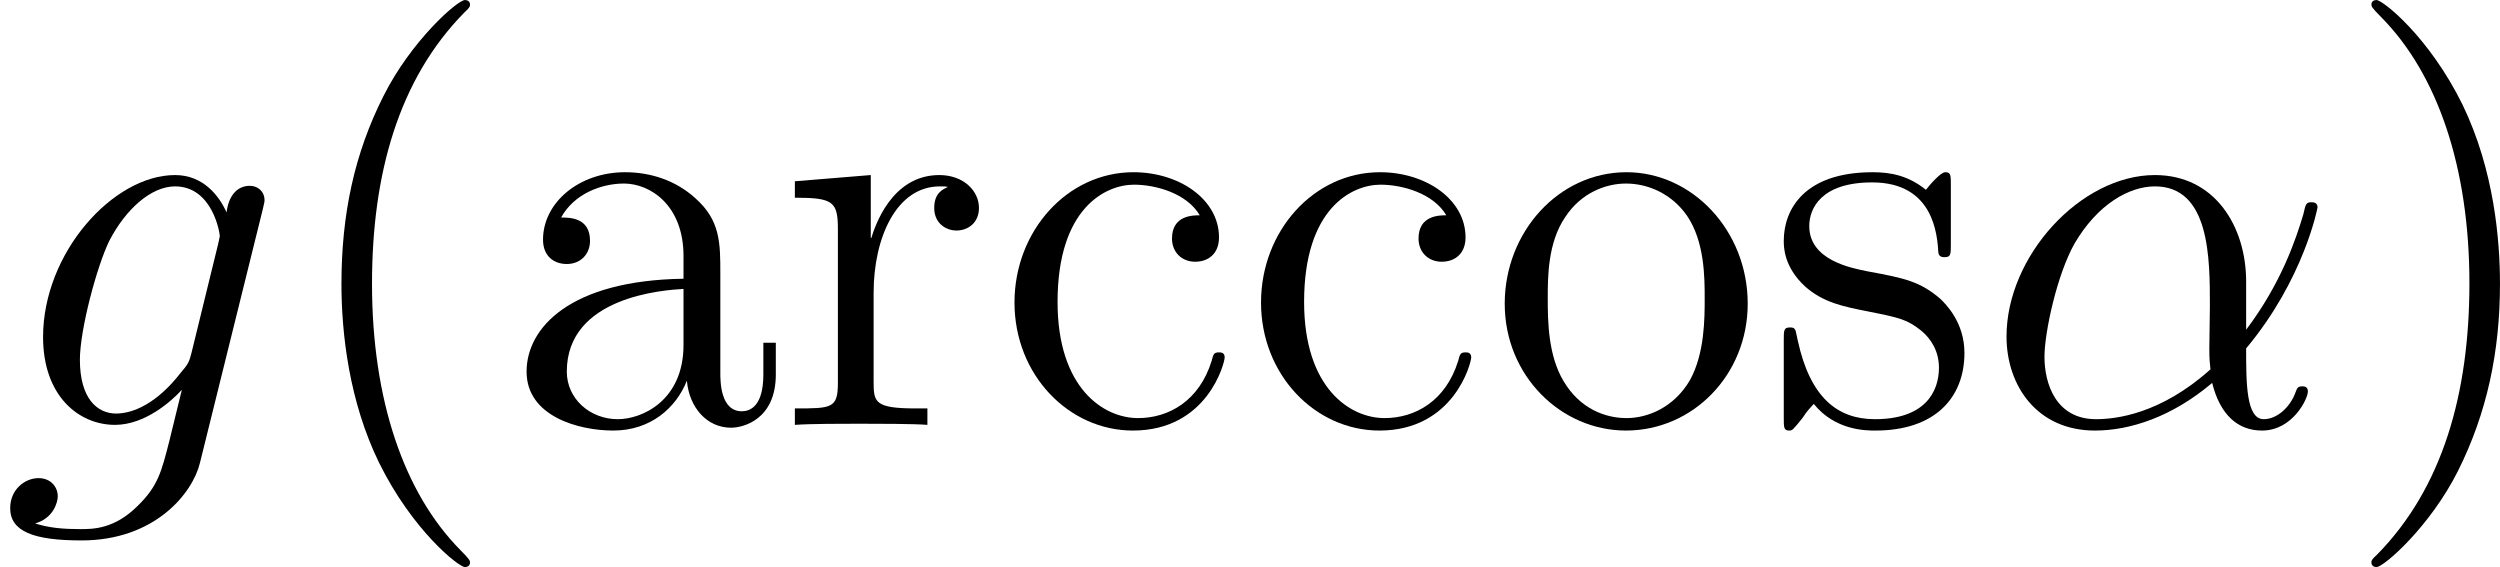
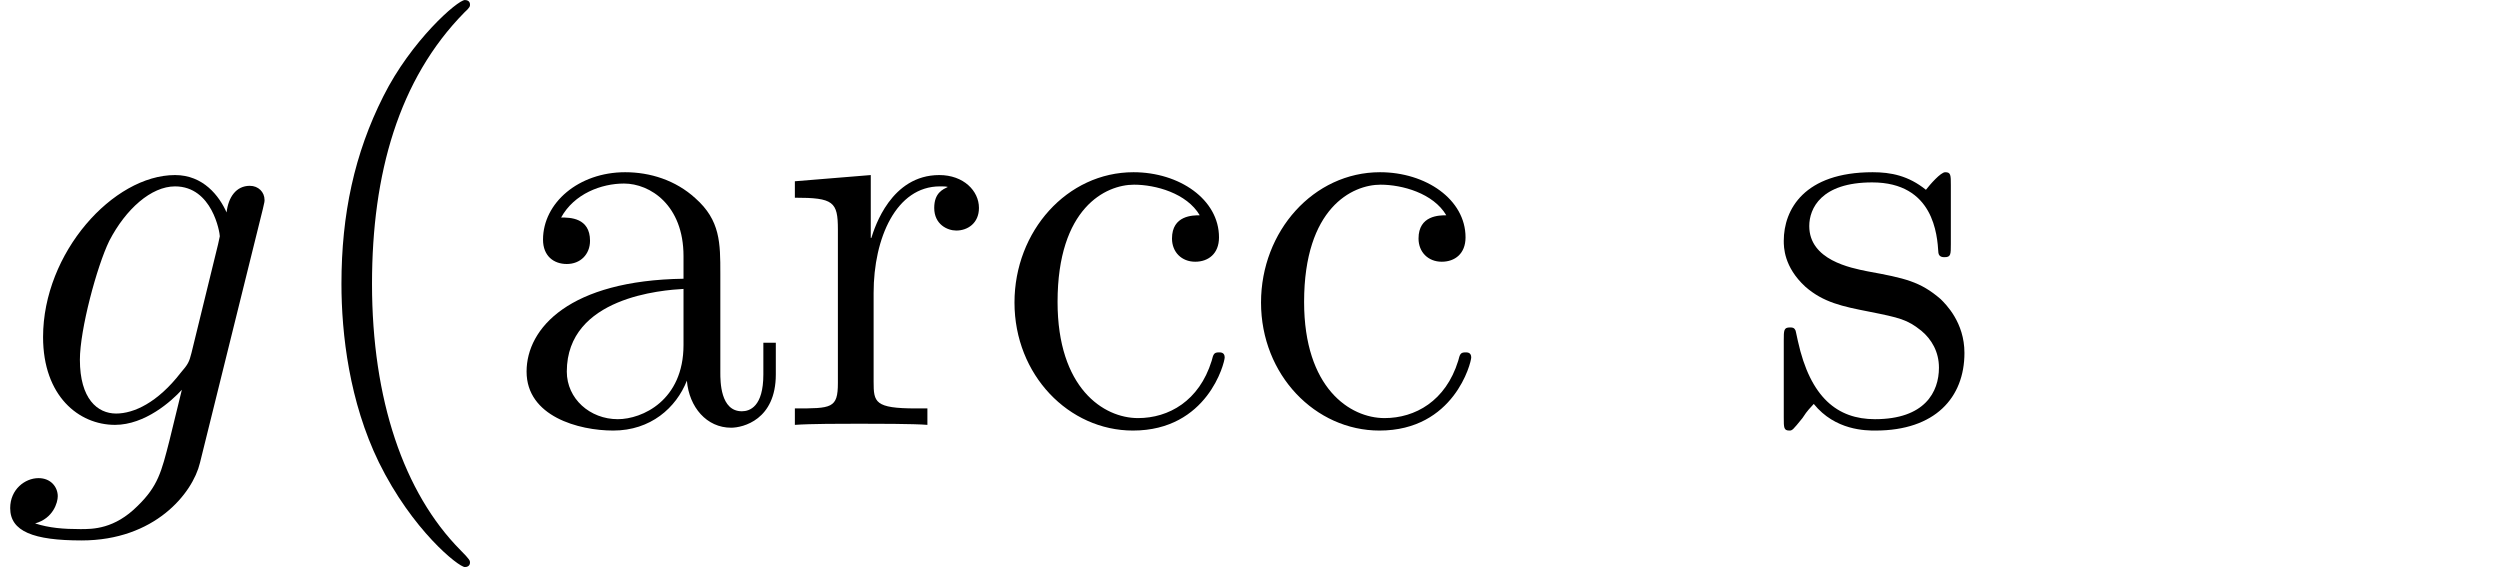
<svg xmlns="http://www.w3.org/2000/svg" xmlns:xlink="http://www.w3.org/1999/xlink" version="1.1" width="105.521pt" height="23.934pt" viewBox="7.802 4.255 105.521 23.934">
  <defs>
    <path id="g2-40" d="M3.885 2.905C3.885 2.869 3.885 2.845 3.682 2.642C2.487 1.435 1.817-.538 1.817-2.977C1.817-5.296 2.379-7.293 3.766-8.703C3.885-8.811 3.885-8.835 3.885-8.871C3.885-8.942 3.826-8.966 3.778-8.966C3.622-8.966 2.642-8.106 2.056-6.934C1.447-5.727 1.172-4.447 1.172-2.977C1.172-1.913 1.339-.49 1.961 .789C2.666 2.224 3.646 3.001 3.778 3.001C3.826 3.001 3.885 2.977 3.885 2.905Z" />
-     <path id="g2-41" d="M3.371-2.977C3.371-3.885 3.252-5.368 2.582-6.755C1.877-8.189 .897-8.966 .765-8.966C.717-8.966 .658-8.942 .658-8.871C.658-8.835 .658-8.811 .861-8.608C2.056-7.4 2.726-5.428 2.726-2.989C2.726-.669 2.164 1.327 .777 2.738C.658 2.845 .658 2.869 .658 2.905C.658 2.977 .717 3.001 .765 3.001C.921 3.001 1.901 2.14 2.487 .968C3.096-.251 3.371-1.542 3.371-2.977Z" />
    <path id="g2-97" d="M4.615-3.192C4.615-3.838 4.615-4.316 4.089-4.782C3.67-5.165 3.132-5.332 2.606-5.332C1.626-5.332 .873-4.686 .873-3.909C.873-3.563 1.1-3.395 1.375-3.395C1.662-3.395 1.865-3.599 1.865-3.885C1.865-4.376 1.435-4.376 1.255-4.376C1.53-4.878 2.104-5.093 2.582-5.093C3.132-5.093 3.838-4.639 3.838-3.563V-3.084C1.435-3.049 .526-2.044 .526-1.124C.526-.179 1.626 .12 2.355 .12C3.144 .12 3.682-.359 3.909-.933C3.957-.371 4.328 .06 4.842 .06C5.093 .06 5.786-.108 5.786-1.064V-1.733H5.523V-1.064C5.523-.383 5.236-.287 5.069-.287C4.615-.287 4.615-.921 4.615-1.1V-3.192ZM3.838-1.686C3.838-.514 2.965-.12 2.451-.12C1.865-.12 1.375-.55 1.375-1.124C1.375-2.702 3.407-2.845 3.838-2.869V-1.686Z" />
    <path id="g2-99" d="M4.328-4.423C4.184-4.423 3.742-4.423 3.742-3.933C3.742-3.646 3.945-3.443 4.232-3.443C4.507-3.443 4.734-3.61 4.734-3.957C4.734-4.758 3.897-5.332 2.929-5.332C1.53-5.332 .418-4.089 .418-2.582C.418-1.052 1.566 .12 2.917 .12C4.495 .12 4.854-1.315 4.854-1.423S4.77-1.53 4.734-1.53C4.627-1.53 4.615-1.494 4.579-1.351C4.316-.502 3.67-.143 3.025-.143C2.295-.143 1.327-.777 1.327-2.594C1.327-4.579 2.343-5.069 2.941-5.069C3.395-5.069 4.053-4.89 4.328-4.423Z" />
-     <path id="g2-111" d="M5.487-2.558C5.487-4.101 4.316-5.332 2.929-5.332C1.494-5.332 .359-4.065 .359-2.558C.359-1.028 1.554 .12 2.917 .12C4.328 .12 5.487-1.052 5.487-2.558ZM2.929-.143C2.487-.143 1.949-.335 1.602-.921C1.279-1.459 1.267-2.164 1.267-2.666C1.267-3.12 1.267-3.85 1.638-4.388C1.973-4.902 2.499-5.093 2.917-5.093C3.383-5.093 3.885-4.878 4.208-4.411C4.579-3.862 4.579-3.108 4.579-2.666C4.579-2.248 4.579-1.506 4.268-.944C3.933-.371 3.383-.143 2.929-.143Z" />
    <path id="g2-114" d="M1.997-2.786C1.997-3.945 2.475-5.033 3.395-5.033C3.491-5.033 3.515-5.033 3.563-5.021C3.467-4.973 3.276-4.902 3.276-4.579C3.276-4.232 3.551-4.101 3.742-4.101C3.981-4.101 4.22-4.256 4.22-4.579C4.22-4.937 3.897-5.272 3.383-5.272C2.367-5.272 2.02-4.172 1.949-3.945H1.937V-5.272L.335-5.141V-4.794C1.148-4.794 1.243-4.71 1.243-4.125V-.885C1.243-.347 1.112-.347 .335-.347V0C.669-.024 1.327-.024 1.686-.024C2.008-.024 2.857-.024 3.132 0V-.347H2.893C2.02-.347 1.997-.478 1.997-.909V-2.786Z" />
    <path id="g2-115" d="M3.921-5.057C3.921-5.272 3.921-5.332 3.802-5.332C3.706-5.332 3.479-5.069 3.395-4.961C3.025-5.26 2.654-5.332 2.271-5.332C.825-5.332 .395-4.543 .395-3.885C.395-3.754 .395-3.335 .849-2.917C1.231-2.582 1.638-2.499 2.188-2.391C2.845-2.26 3.001-2.224 3.3-1.985C3.515-1.805 3.67-1.542 3.67-1.207C3.67-.693 3.371-.12 2.319-.12C1.53-.12 .956-.574 .693-1.769C.646-1.985 .646-1.997 .634-2.008C.61-2.056 .562-2.056 .526-2.056C.395-2.056 .395-1.997 .395-1.781V-.155C.395 .06 .395 .12 .514 .12C.574 .12 .586 .108 .789-.143C.849-.227 .849-.251 1.028-.442C1.482 .12 2.128 .12 2.331 .12C3.587 .12 4.208-.574 4.208-1.518C4.208-2.164 3.814-2.546 3.706-2.654C3.276-3.025 2.953-3.096 2.164-3.24C1.805-3.312 .933-3.479 .933-4.196C.933-4.567 1.184-5.117 2.26-5.117C3.563-5.117 3.634-4.005 3.658-3.634C3.67-3.539 3.754-3.539 3.79-3.539C3.921-3.539 3.921-3.599 3.921-3.814V-5.057Z" />
-     <path id="g0-11" d="M5.535-3.025C5.535-4.184 4.878-5.272 3.61-5.272C2.044-5.272 .478-3.563 .478-1.865C.478-.825 1.124 .12 2.343 .12C3.084 .12 3.969-.167 4.818-.885C4.985-.215 5.356 .12 5.87 .12C6.516 .12 6.838-.55 6.838-.705C6.838-.813 6.755-.813 6.719-.813C6.623-.813 6.611-.777 6.575-.681C6.468-.383 6.193-.12 5.906-.12C5.535-.12 5.535-.885 5.535-1.614C6.755-3.072 7.042-4.579 7.042-4.591C7.042-4.698 6.946-4.698 6.91-4.698C6.802-4.698 6.791-4.663 6.743-4.447C6.587-3.921 6.276-2.989 5.535-2.008V-3.025ZM4.782-1.172C3.73-.227 2.786-.12 2.367-.12C1.518-.12 1.279-.873 1.279-1.435C1.279-1.949 1.542-3.168 1.913-3.826C2.403-4.663 3.072-5.033 3.61-5.033C4.77-5.033 4.77-3.515 4.77-2.511C4.77-2.212 4.758-1.901 4.758-1.602C4.758-1.363 4.77-1.303 4.782-1.172Z" />
    <path id="g0-103" d="M4.041-1.518C3.993-1.327 3.969-1.279 3.814-1.1C3.324-.466 2.821-.239 2.451-.239C2.056-.239 1.686-.55 1.686-1.375C1.686-2.008 2.044-3.347 2.307-3.885C2.654-4.555 3.192-5.033 3.694-5.033C4.483-5.033 4.639-4.053 4.639-3.981L4.603-3.814L4.041-1.518ZM4.782-4.483C4.627-4.83 4.292-5.272 3.694-5.272C2.391-5.272 .909-3.634 .909-1.853C.909-.61 1.662 0 2.427 0C3.061 0 3.622-.502 3.838-.741L3.575 .335C3.407 .992 3.335 1.291 2.905 1.71C2.415 2.2 1.961 2.2 1.698 2.2C1.339 2.2 1.04 2.176 .741 2.08C1.124 1.973 1.219 1.638 1.219 1.506C1.219 1.315 1.076 1.124 .813 1.124C.526 1.124 .215 1.363 .215 1.757C.215 2.248 .705 2.439 1.722 2.439C3.264 2.439 4.065 1.447 4.22 .801L5.547-4.555C5.583-4.698 5.583-4.722 5.583-4.746C5.583-4.914 5.452-5.045 5.272-5.045C4.985-5.045 4.818-4.806 4.782-4.483Z" />
  </defs>
  <g id="page1" transform="matrix(2 0 0 2 0 0)">
    <use x="3.901" y="11.094" xlink:href="#g0-103" />
    <use x="9.935" y="11.094" xlink:href="#g2-40" />
    <use x="14.488" y="11.094" xlink:href="#g2-97" />
    <use x="20.341" y="11.094" xlink:href="#g2-114" />
    <use x="24.893" y="11.094" xlink:href="#g2-99" />
    <use x="30.096" y="11.094" xlink:href="#g2-99" />
    <use x="35.298" y="11.094" xlink:href="#g2-111" />
    <use x="41.151" y="11.094" xlink:href="#g2-115" />
    <use x="45.769" y="11.094" xlink:href="#g0-11" />
    <use x="53.29" y="11.094" xlink:href="#g2-41" />
  </g>
</svg>